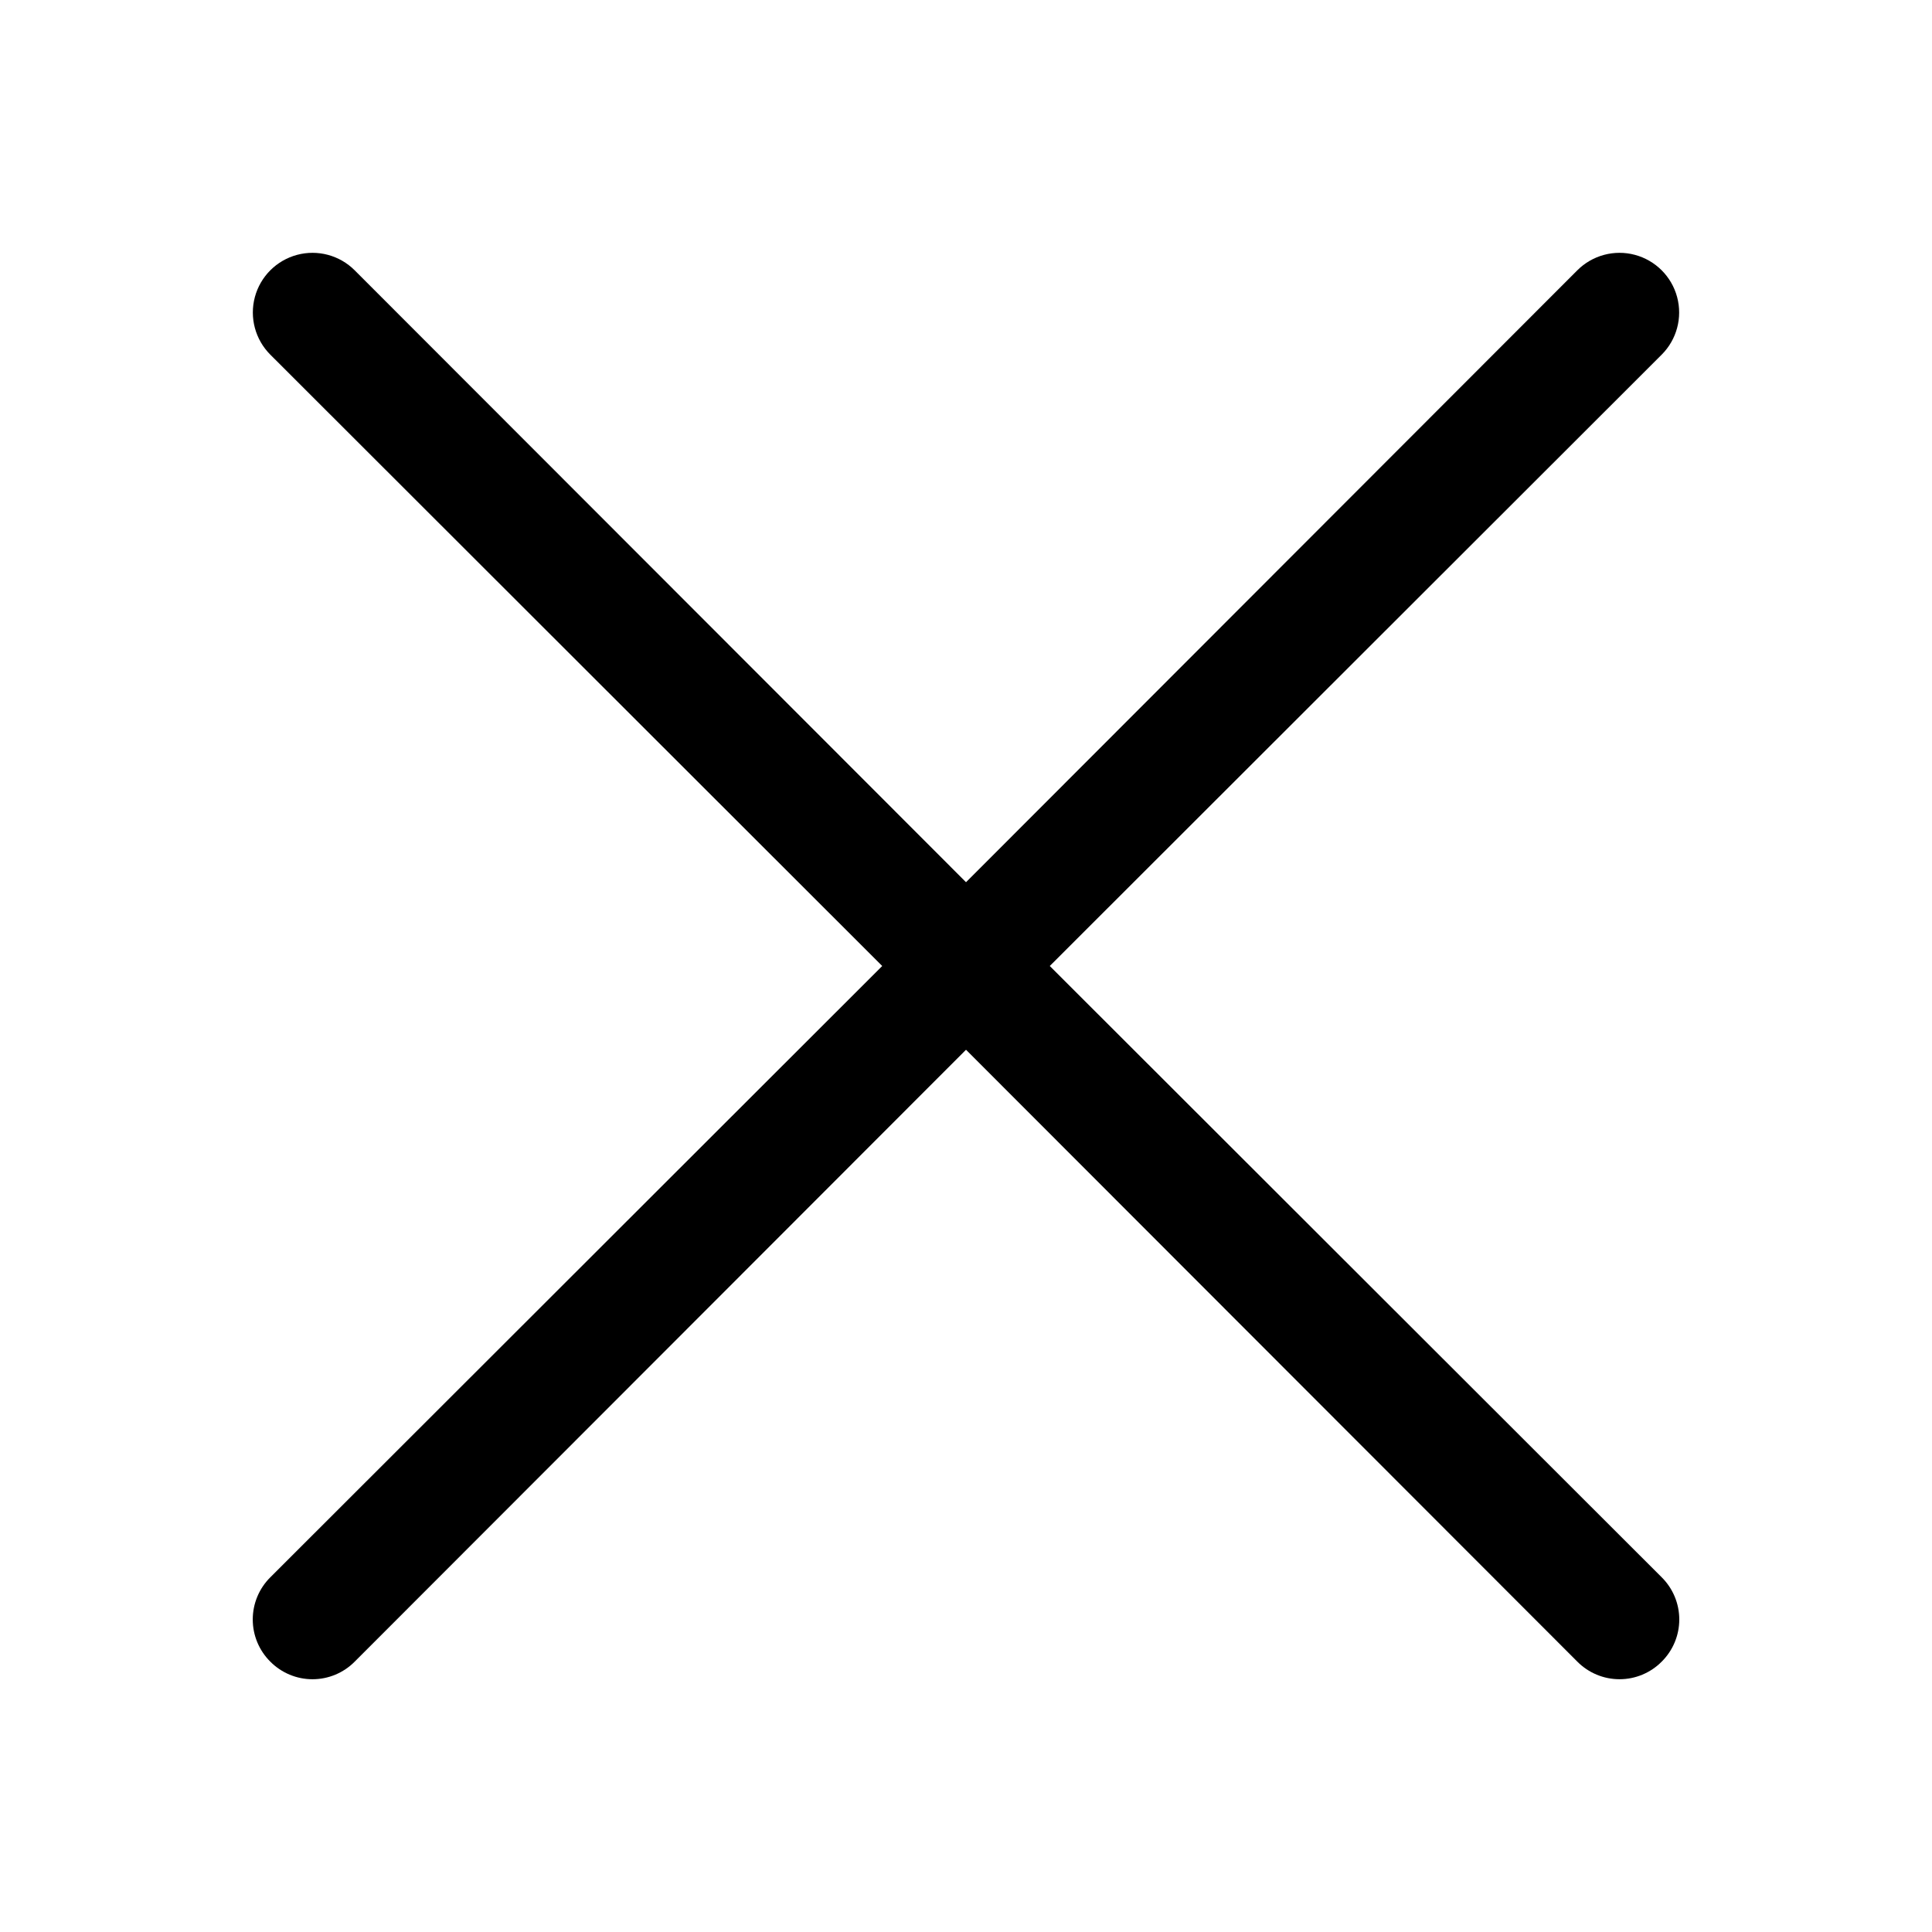
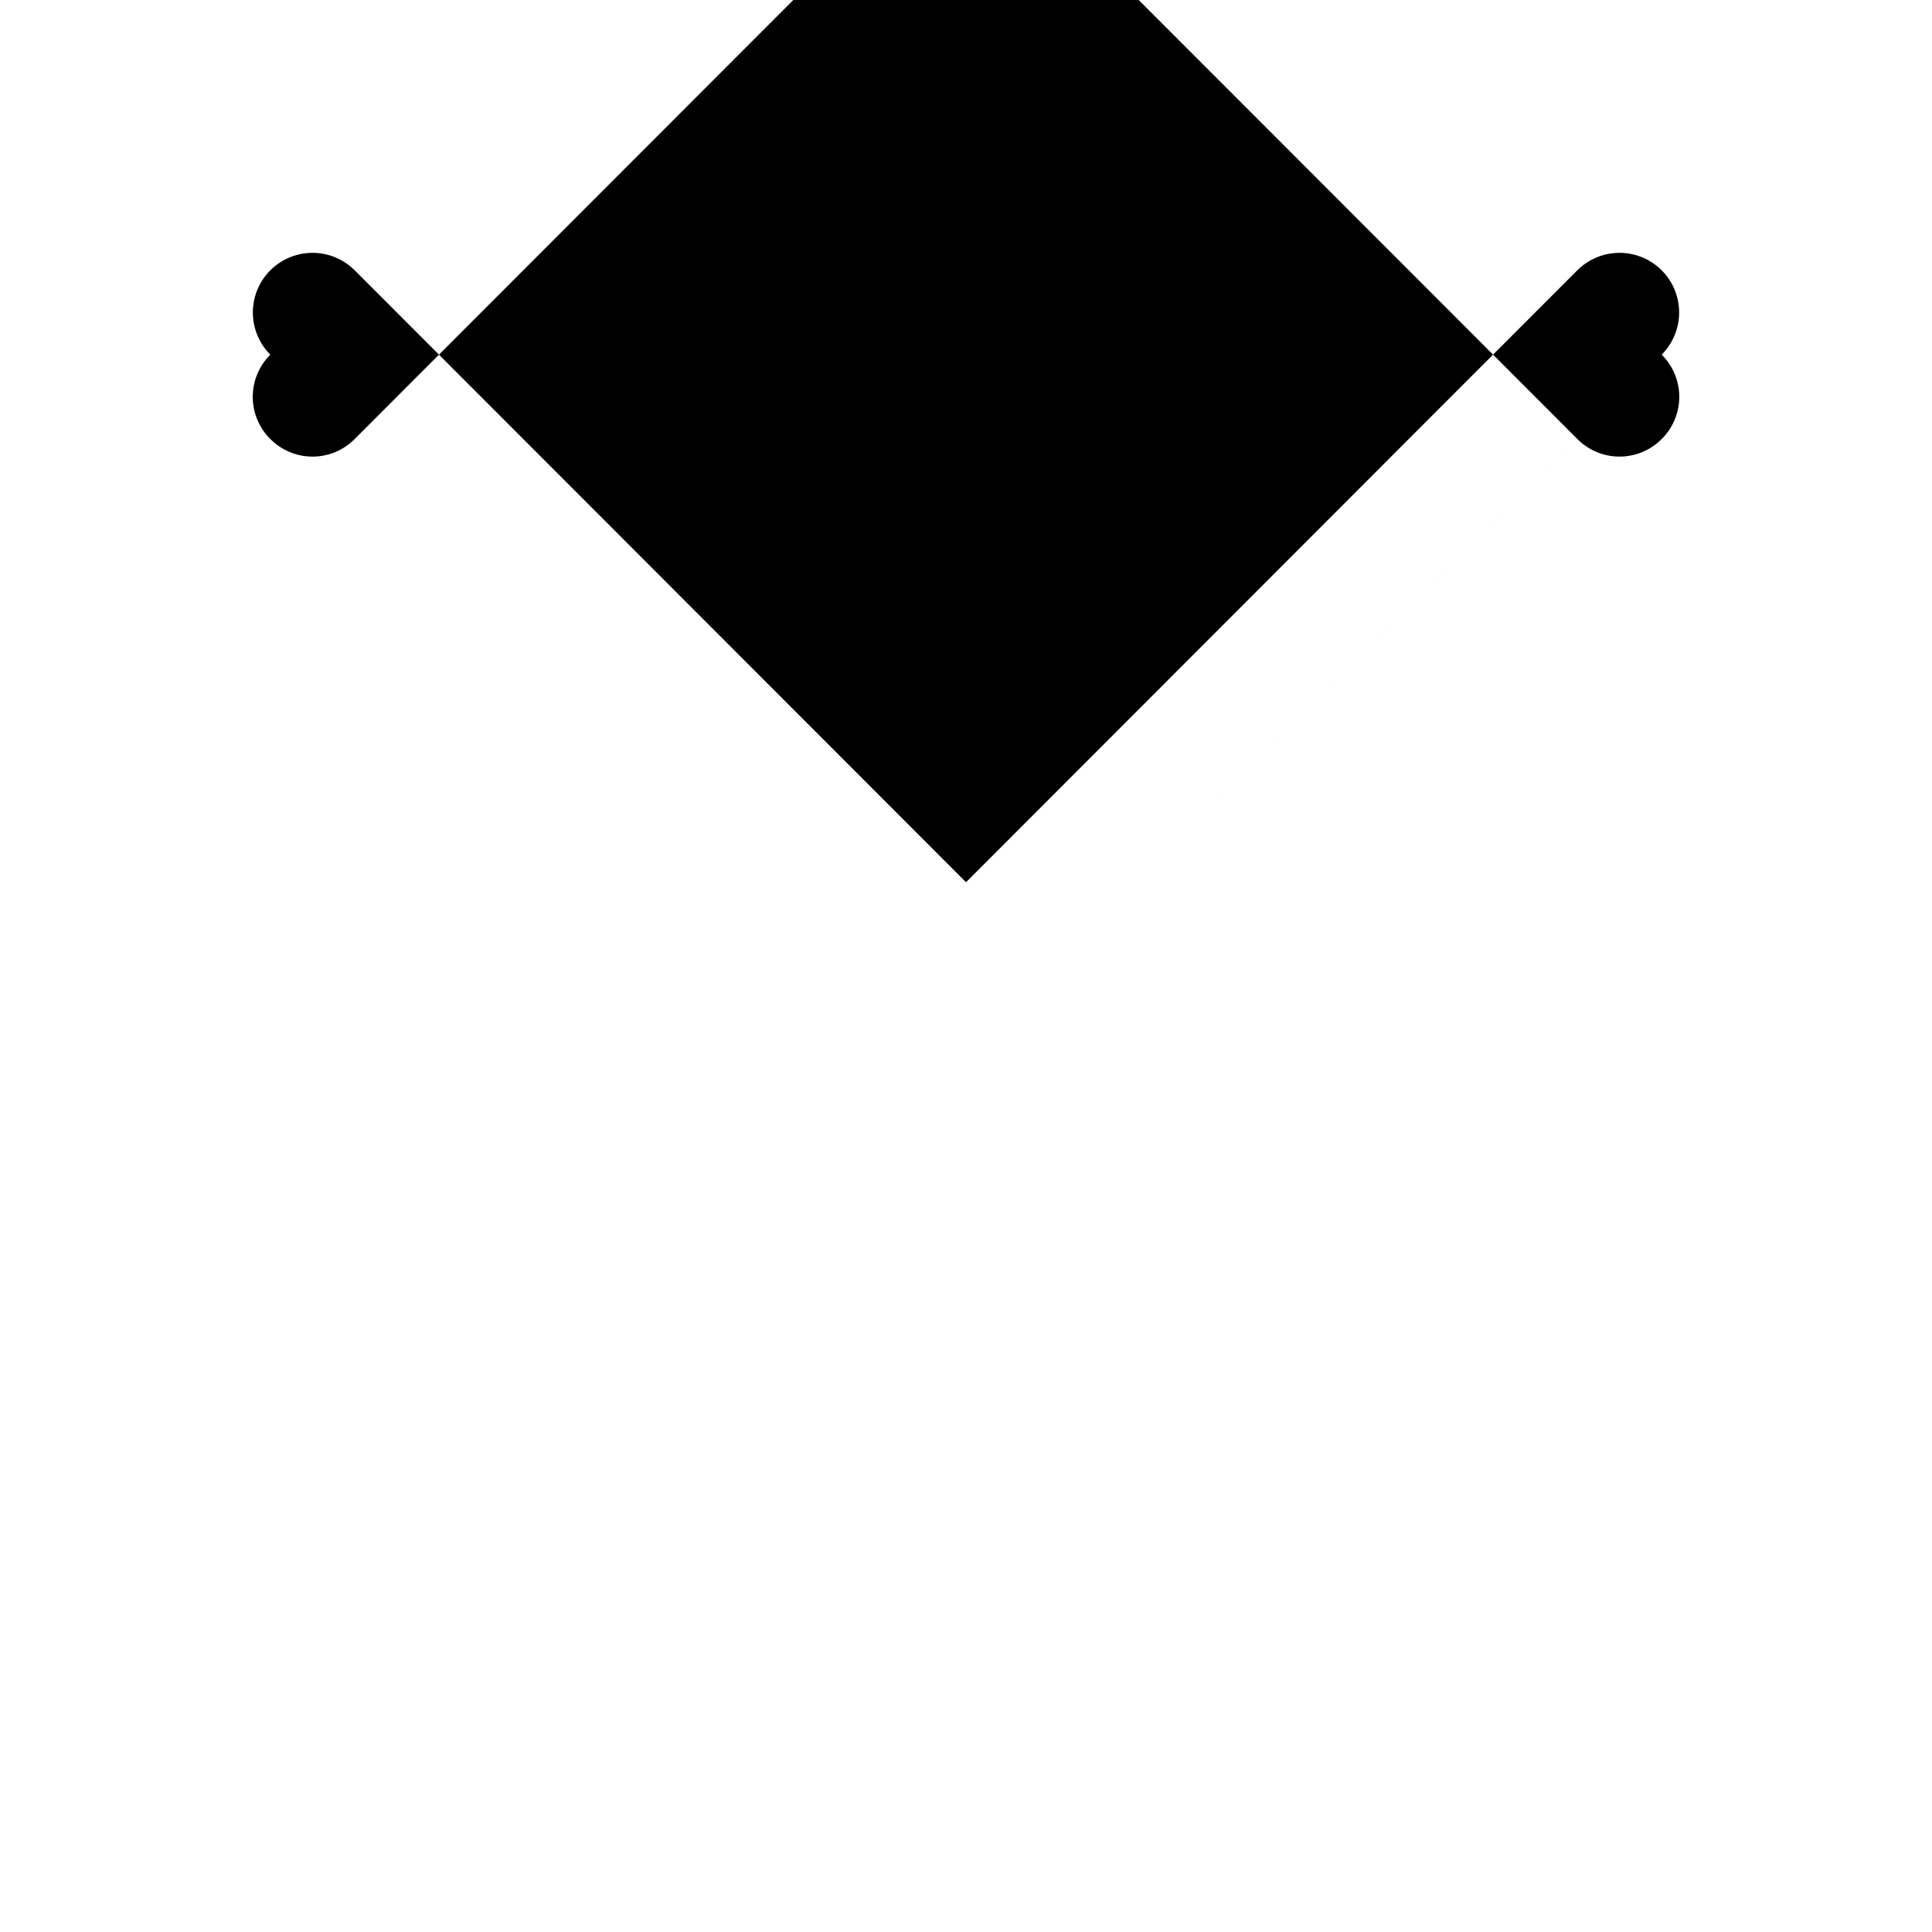
<svg xmlns="http://www.w3.org/2000/svg" fill="#000000" width="800px" height="800px" version="1.1" viewBox="144 144 512 512">
-   <path d="m422.2 400 162.16-162.01c3.996-3.992 5.555-9.812 4.094-15.27-1.461-5.457-5.723-9.715-11.18-11.18-5.453-1.461-11.273 0.098-15.27 4.094l-162 162.16-162.01-162.16c-3.992-3.996-9.812-5.555-15.27-4.094-5.457 1.465-9.715 5.723-11.18 11.18-1.461 5.457 0.098 11.277 4.094 15.27l162.16 162.01-162.16 162c-2.981 2.957-4.656 6.981-4.656 11.18 0 4.199 1.676 8.223 4.656 11.176 2.957 2.984 6.981 4.66 11.176 4.66 4.199 0 8.223-1.676 11.18-4.66l162.01-162.16 162.01 162.16-0.004-0.004c2.957 2.984 6.981 4.66 11.18 4.66 4.199 0 8.223-1.676 11.176-4.66 2.984-2.953 4.66-6.977 4.66-11.176 0-4.199-1.676-8.223-4.66-11.18z" />
+   <path d="m422.2 400 162.16-162.01c3.996-3.992 5.555-9.812 4.094-15.27-1.461-5.457-5.723-9.715-11.18-11.18-5.453-1.461-11.273 0.098-15.27 4.094l-162 162.16-162.01-162.16c-3.992-3.996-9.812-5.555-15.27-4.094-5.457 1.465-9.715 5.723-11.18 11.18-1.461 5.457 0.098 11.277 4.094 15.27c-2.981 2.957-4.656 6.981-4.656 11.18 0 4.199 1.676 8.223 4.656 11.176 2.957 2.984 6.981 4.66 11.176 4.66 4.199 0 8.223-1.676 11.18-4.66l162.01-162.16 162.01 162.16-0.004-0.004c2.957 2.984 6.981 4.66 11.18 4.66 4.199 0 8.223-1.676 11.176-4.66 2.984-2.953 4.66-6.977 4.66-11.176 0-4.199-1.676-8.223-4.66-11.18z" />
</svg>